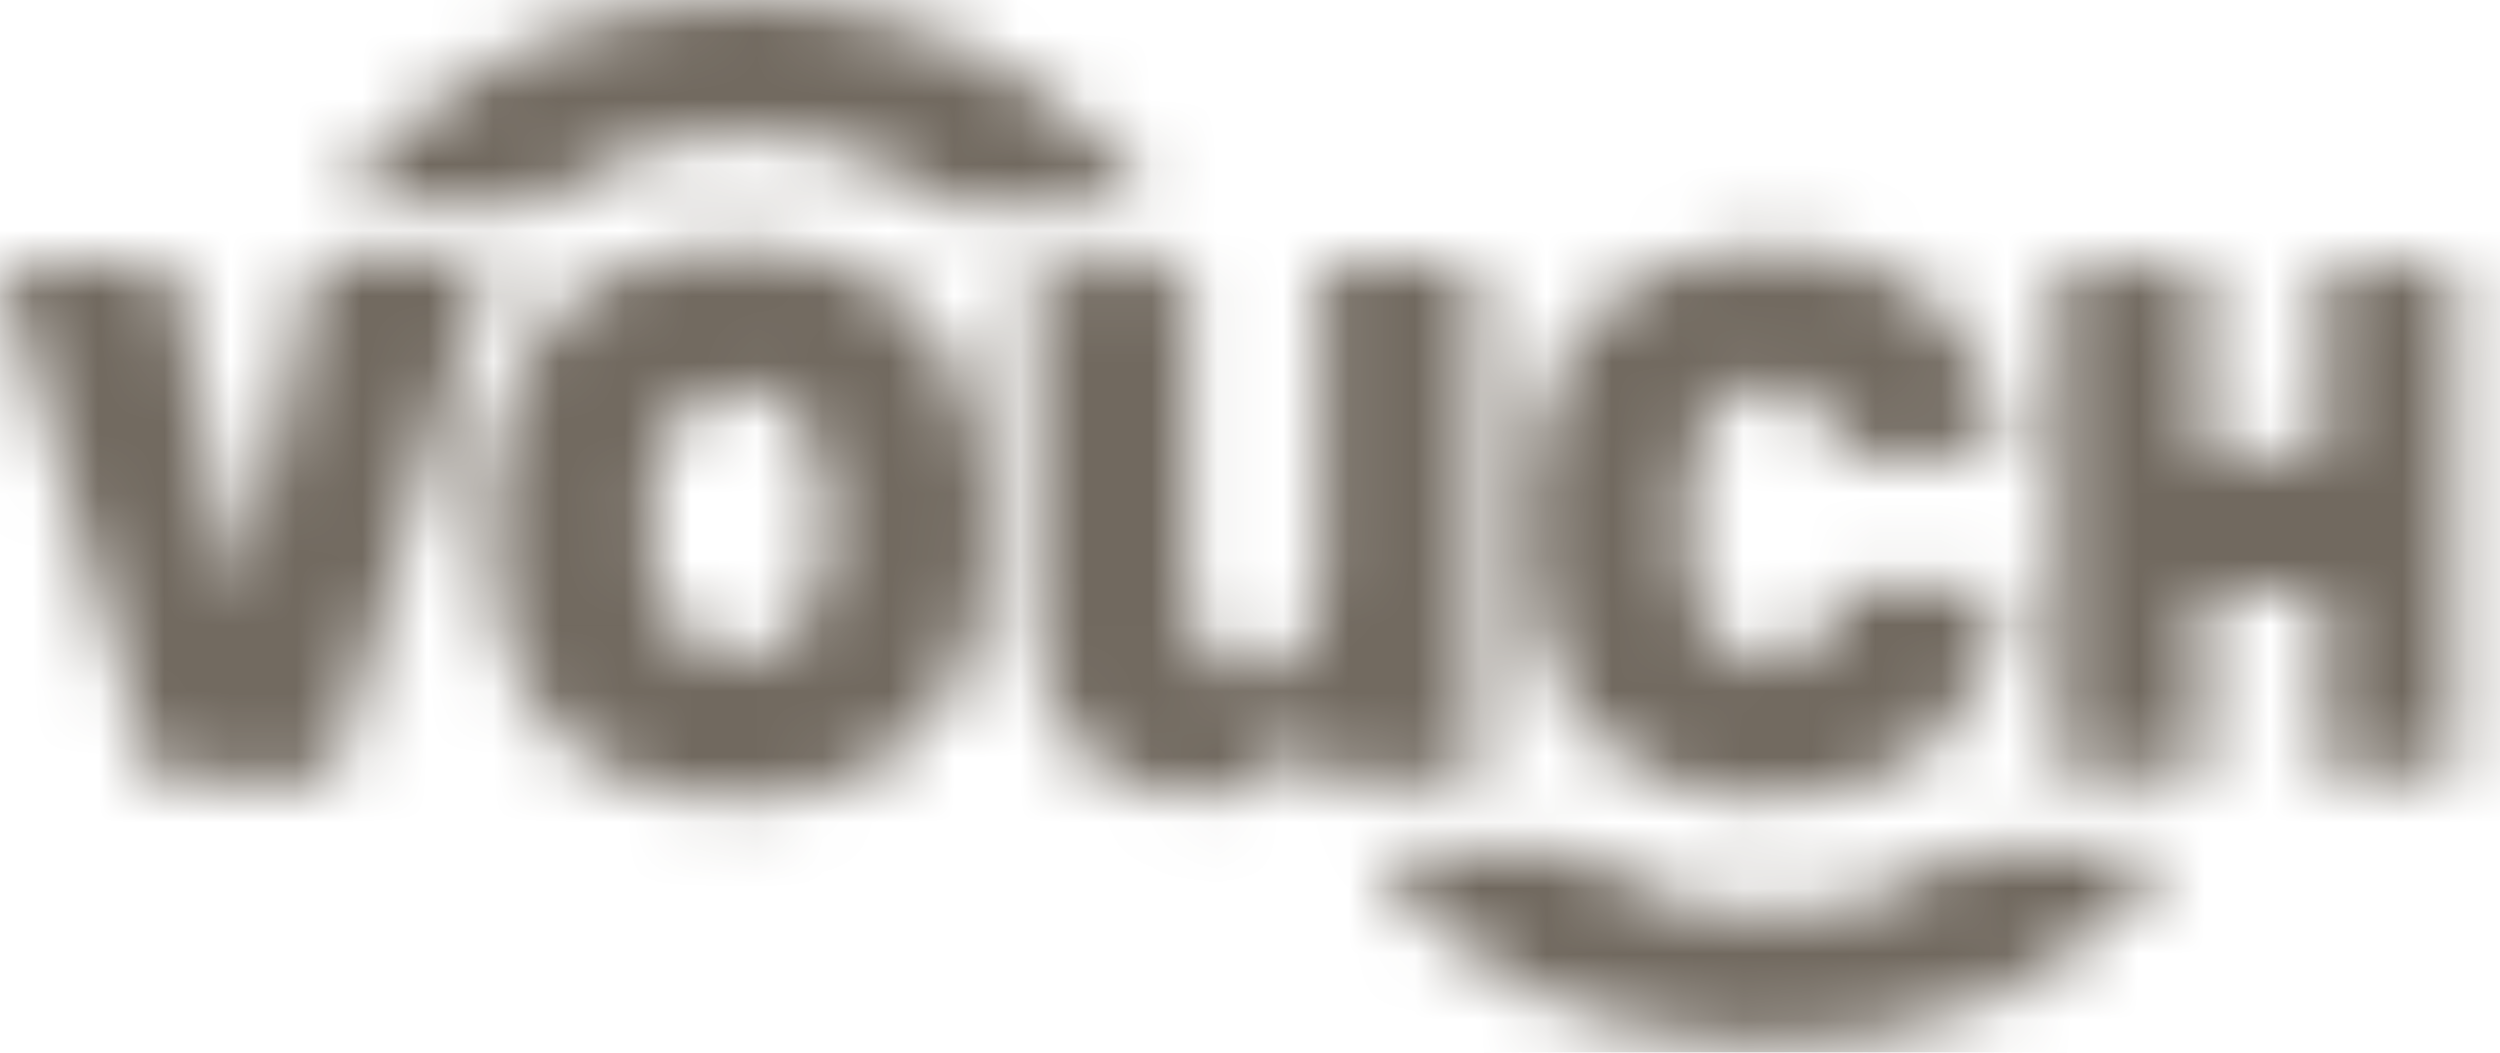
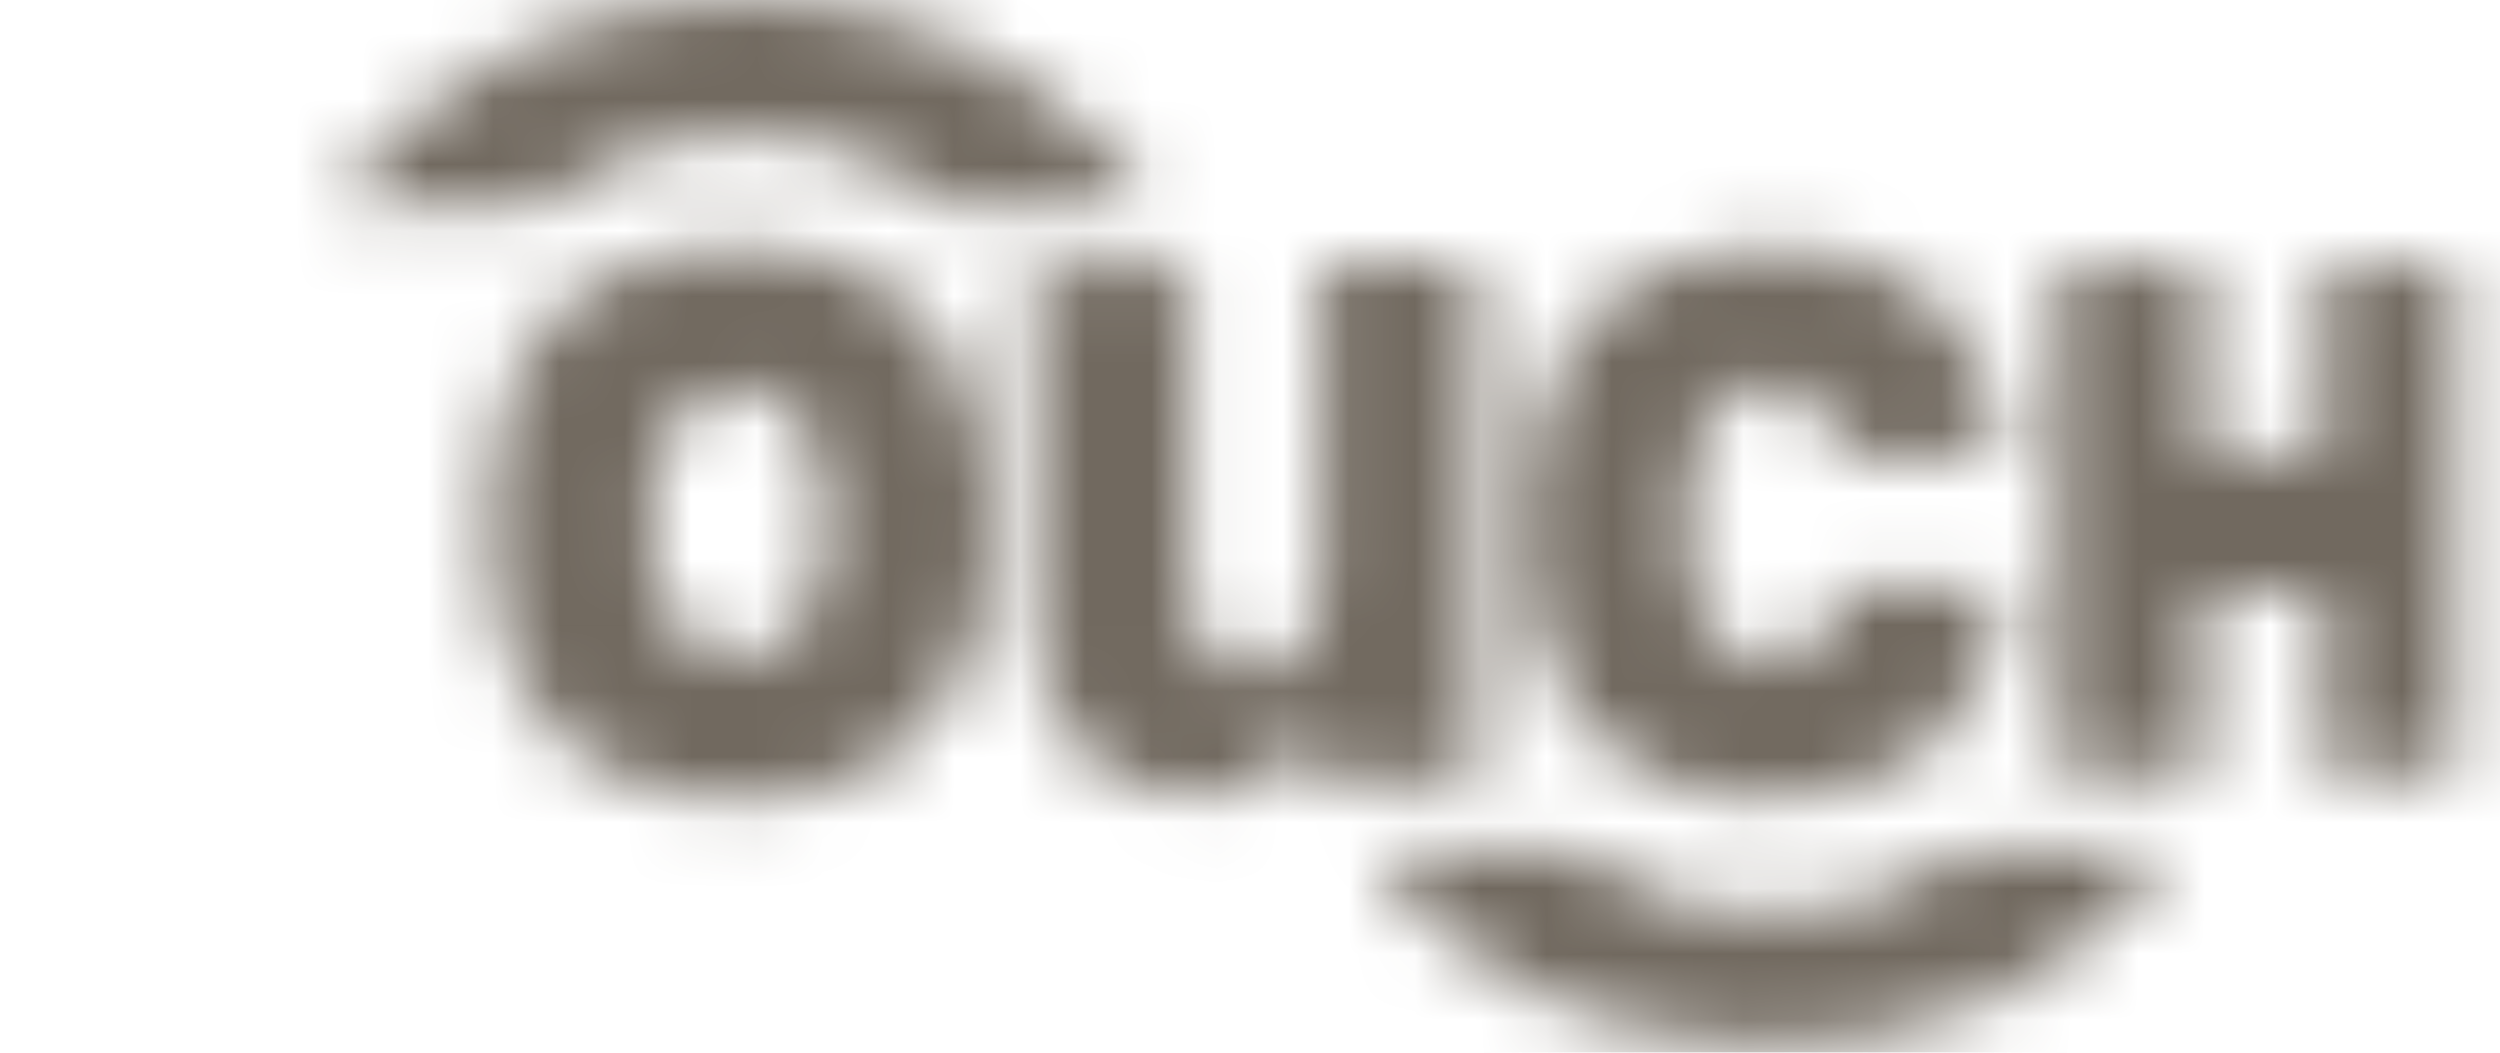
<svg xmlns="http://www.w3.org/2000/svg" width="38" height="16" viewBox="0 0 38 16" fill="none">
  <mask id="mask0_2043_179" style="mask-type:alpha" maskUnits="userSpaceOnUse" x="0" y="0" width="38" height="16">
    <g clip-path="url(#clip0_2043_179)">
      <path fill-rule="evenodd" clip-rule="evenodd" d="M12.556 7.957C12.556 6.443 11.976 5.917 11.221 5.917C10.532 5.917 9.885 6.443 9.885 7.957C9.885 9.472 10.532 9.998 11.221 9.998C11.917 9.998 12.556 9.472 12.556 7.957ZM7.404 7.957C7.404 5.291 8.788 3.77 11.221 3.77C13.654 3.77 15.037 5.282 15.037 7.957C15.037 10.636 13.654 12.145 11.221 12.145C8.788 12.145 7.404 10.65 7.404 7.957Z" fill="#213246" />
      <path fill-rule="evenodd" clip-rule="evenodd" d="M23.166 7.957C23.166 5.265 24.657 3.77 26.869 3.77C29.076 3.77 30.301 4.896 30.405 6.956H27.937C27.823 6.112 27.475 5.869 26.875 5.869C26.073 5.869 25.647 6.498 25.647 7.957C25.647 9.386 26.104 10.046 26.875 10.046C27.487 10.046 27.823 9.837 27.937 8.959H30.405C30.317 11.021 28.956 12.145 26.899 12.145C24.528 12.145 23.166 10.608 23.166 7.957Z" fill="#213246" />
      <mask id="mask1_2043_179" style="mask-type:luminance" maskUnits="userSpaceOnUse" x="31" y="4" width="7" height="8">
-         <path d="M31.156 4.033H37.663V11.882H31.156V4.033Z" fill="white" />
+         <path d="M31.156 4.033H37.663V11.882H31.156Z" fill="white" />
      </mask>
      <g mask="url(#mask1_2043_179)">
        <path fill-rule="evenodd" clip-rule="evenodd" d="M31.156 4.033H33.512V6.903H35.307V4.033H37.663V11.882H35.307V8.985H33.512V11.882H31.156V4.033Z" fill="#213246" />
      </g>
      <path fill-rule="evenodd" clip-rule="evenodd" d="M15.748 4.036H18.068V9.072C18.068 9.691 18.388 10.186 19.006 10.186C19.687 10.186 20.091 9.767 20.091 8.711V4.033H22.415V11.871H20.091V10.95C19.817 11.618 19.011 12.092 18.176 12.092C16.598 12.092 15.748 11.063 15.748 9.356V4.036Z" fill="#213246" />
-       <path fill-rule="evenodd" clip-rule="evenodd" d="M4.774 4.033L3.7 9.178L2.613 4.033H0L2.345 11.882H5.042L7.404 4.033H4.774Z" fill="#213246" />
      <mask id="mask2_2043_179" style="mask-type:luminance" maskUnits="userSpaceOnUse" x="20" y="12" width="14" height="4">
        <path d="M20.643 12.759H33.167V15.939H20.643V12.759Z" fill="white" />
      </mask>
      <g mask="url(#mask2_2043_179)">
        <path fill-rule="evenodd" clip-rule="evenodd" d="M26.905 13.874C25.525 13.874 24.552 13.431 23.664 12.759H20.643C22.028 14.732 24.252 15.939 26.905 15.939C29.557 15.939 31.782 14.732 33.167 12.759H30.145C29.257 13.431 28.284 13.874 26.905 13.874Z" fill="#3BE0AD" />
      </g>
      <path fill-rule="evenodd" clip-rule="evenodd" d="M15.566 1.226C14.361 0.442 12.912 0 11.309 0C9.706 0 8.265 0.442 7.07 1.226C6.309 1.725 5.648 2.364 5.111 3.117H8.162C9.031 2.484 9.985 2.065 11.309 2.065C12.634 2.065 13.596 2.484 14.475 3.117H17.544C17.001 2.364 16.334 1.725 15.566 1.226Z" fill="#3BE0AD" />
    </g>
  </mask>
  <g mask="url(#mask0_2043_179)">
    <rect x="-2.645" y="-3.593" width="44.136" height="19.593" fill="#71695F" />
  </g>
  <defs>
    <clipPath id="clip0_2043_179">
      <rect width="37.695" height="16" fill="white" />
    </clipPath>
  </defs>
</svg>